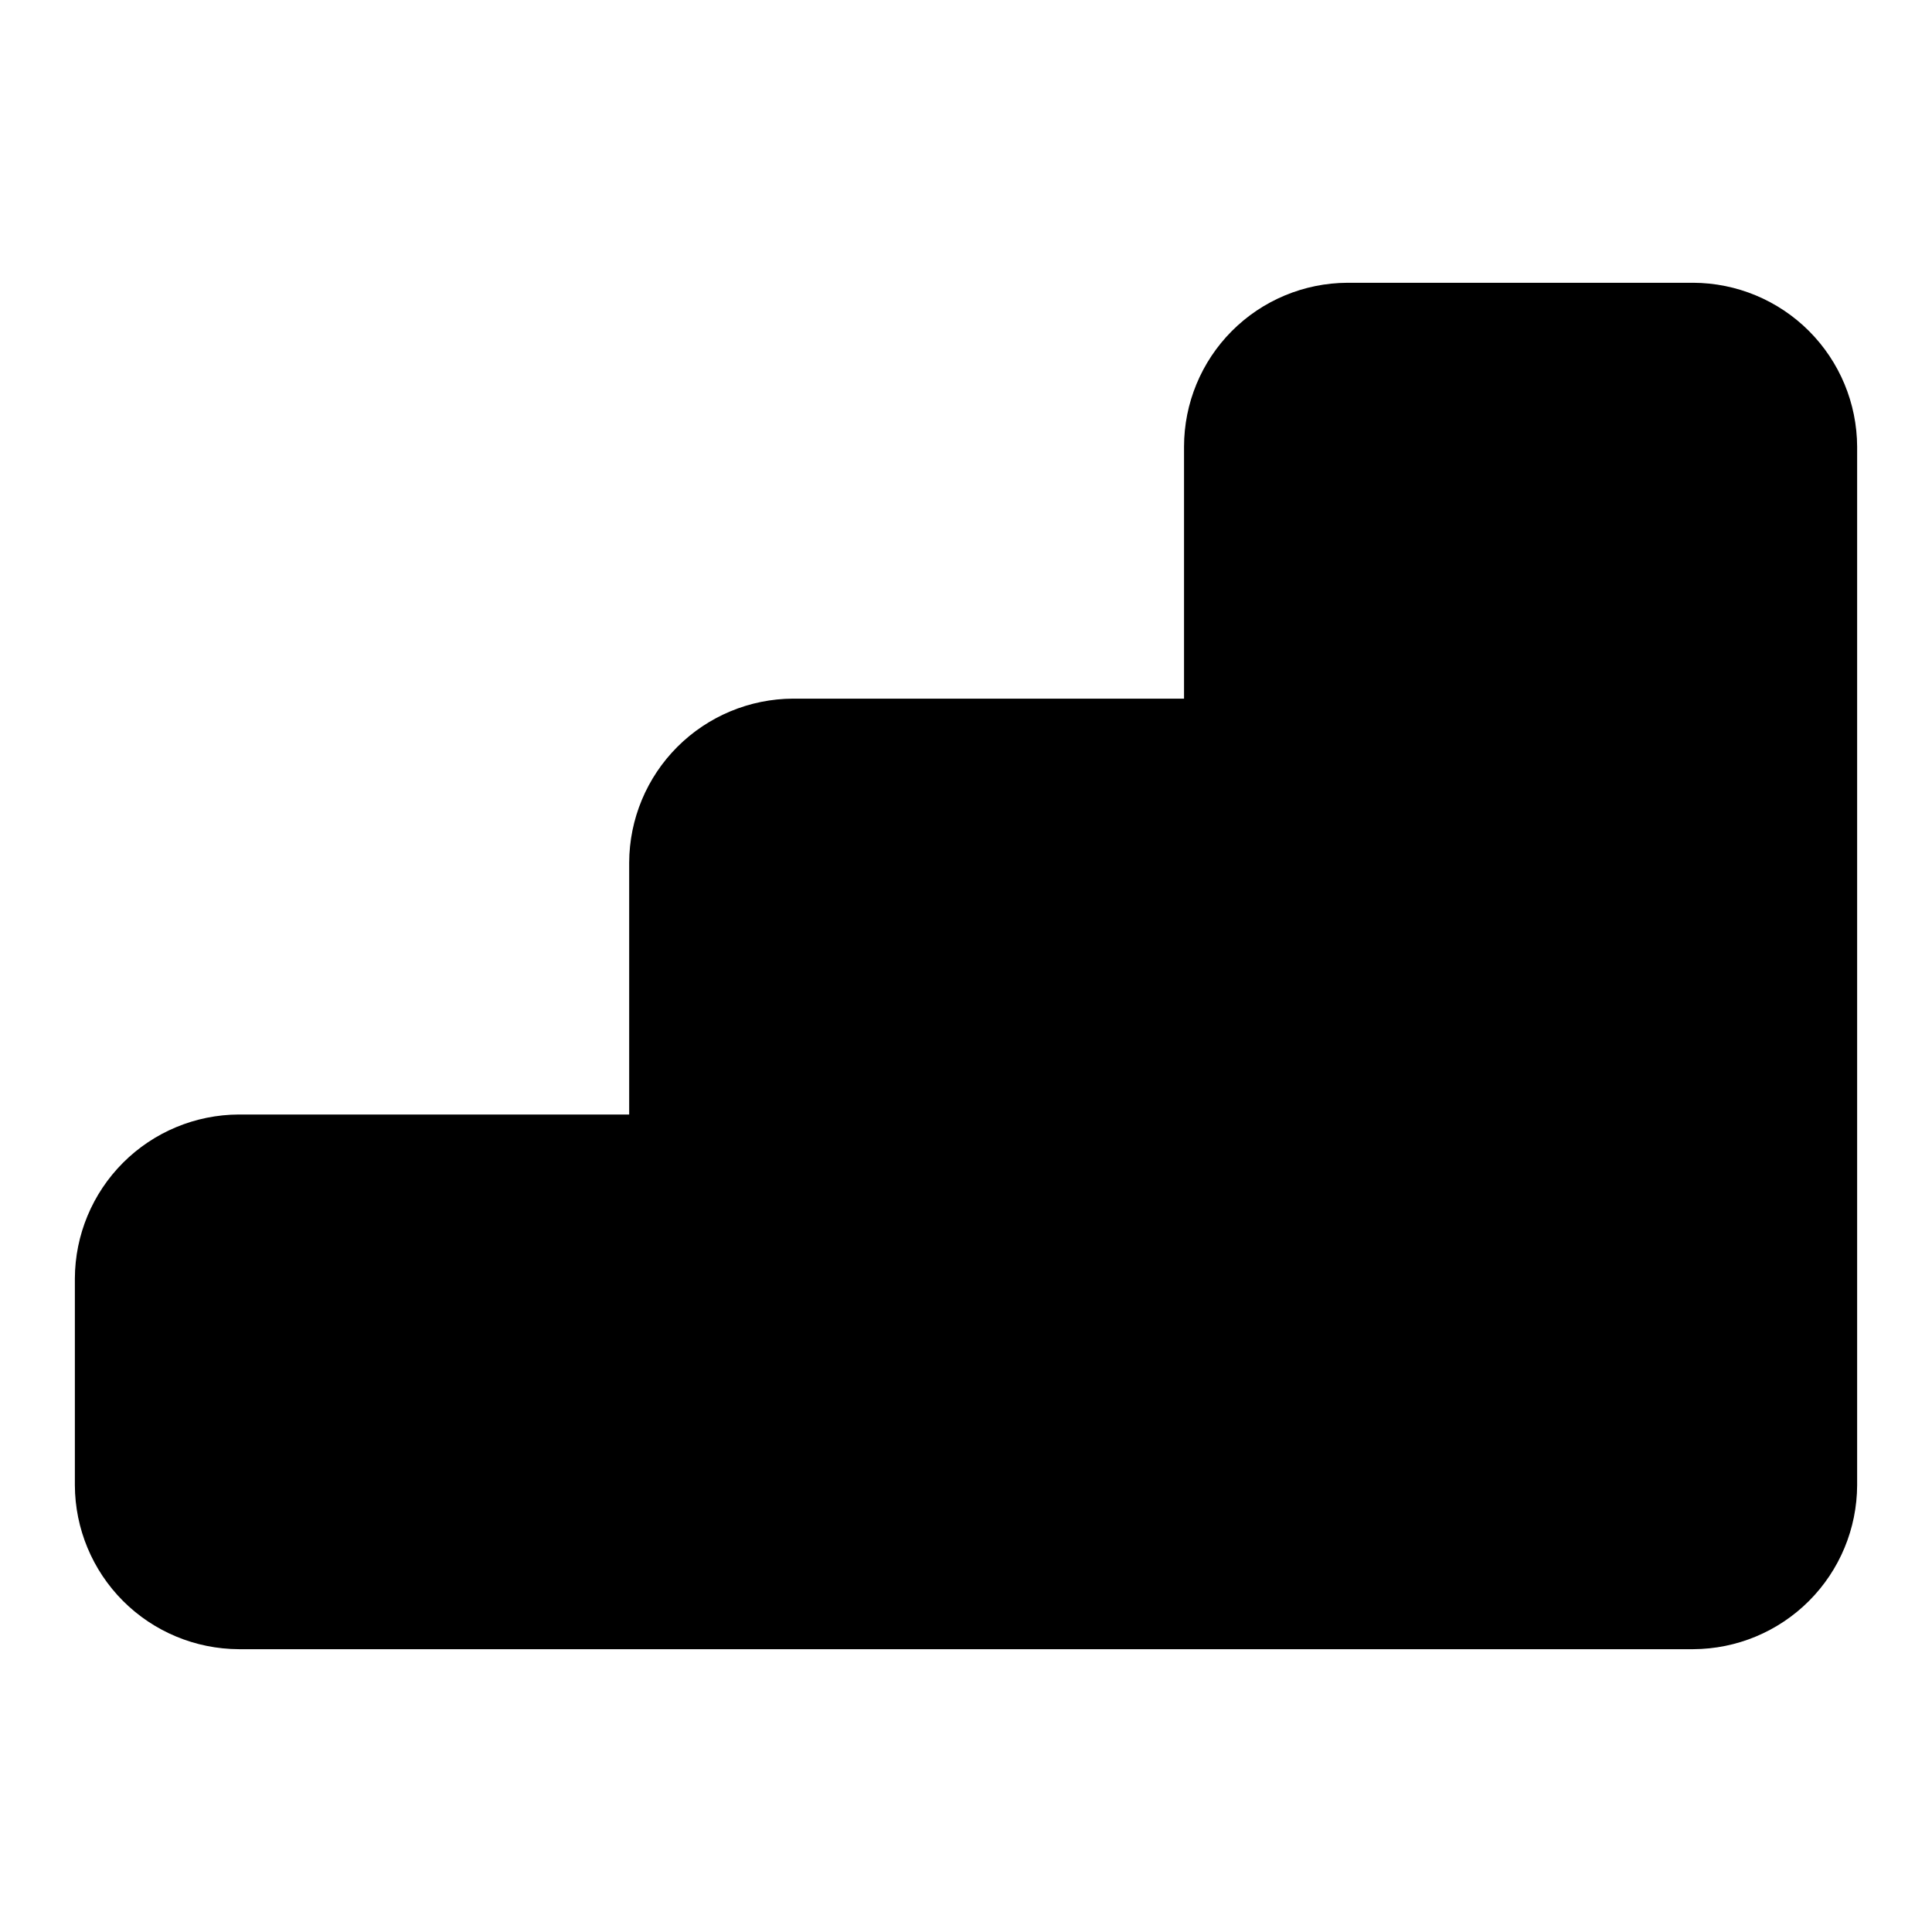
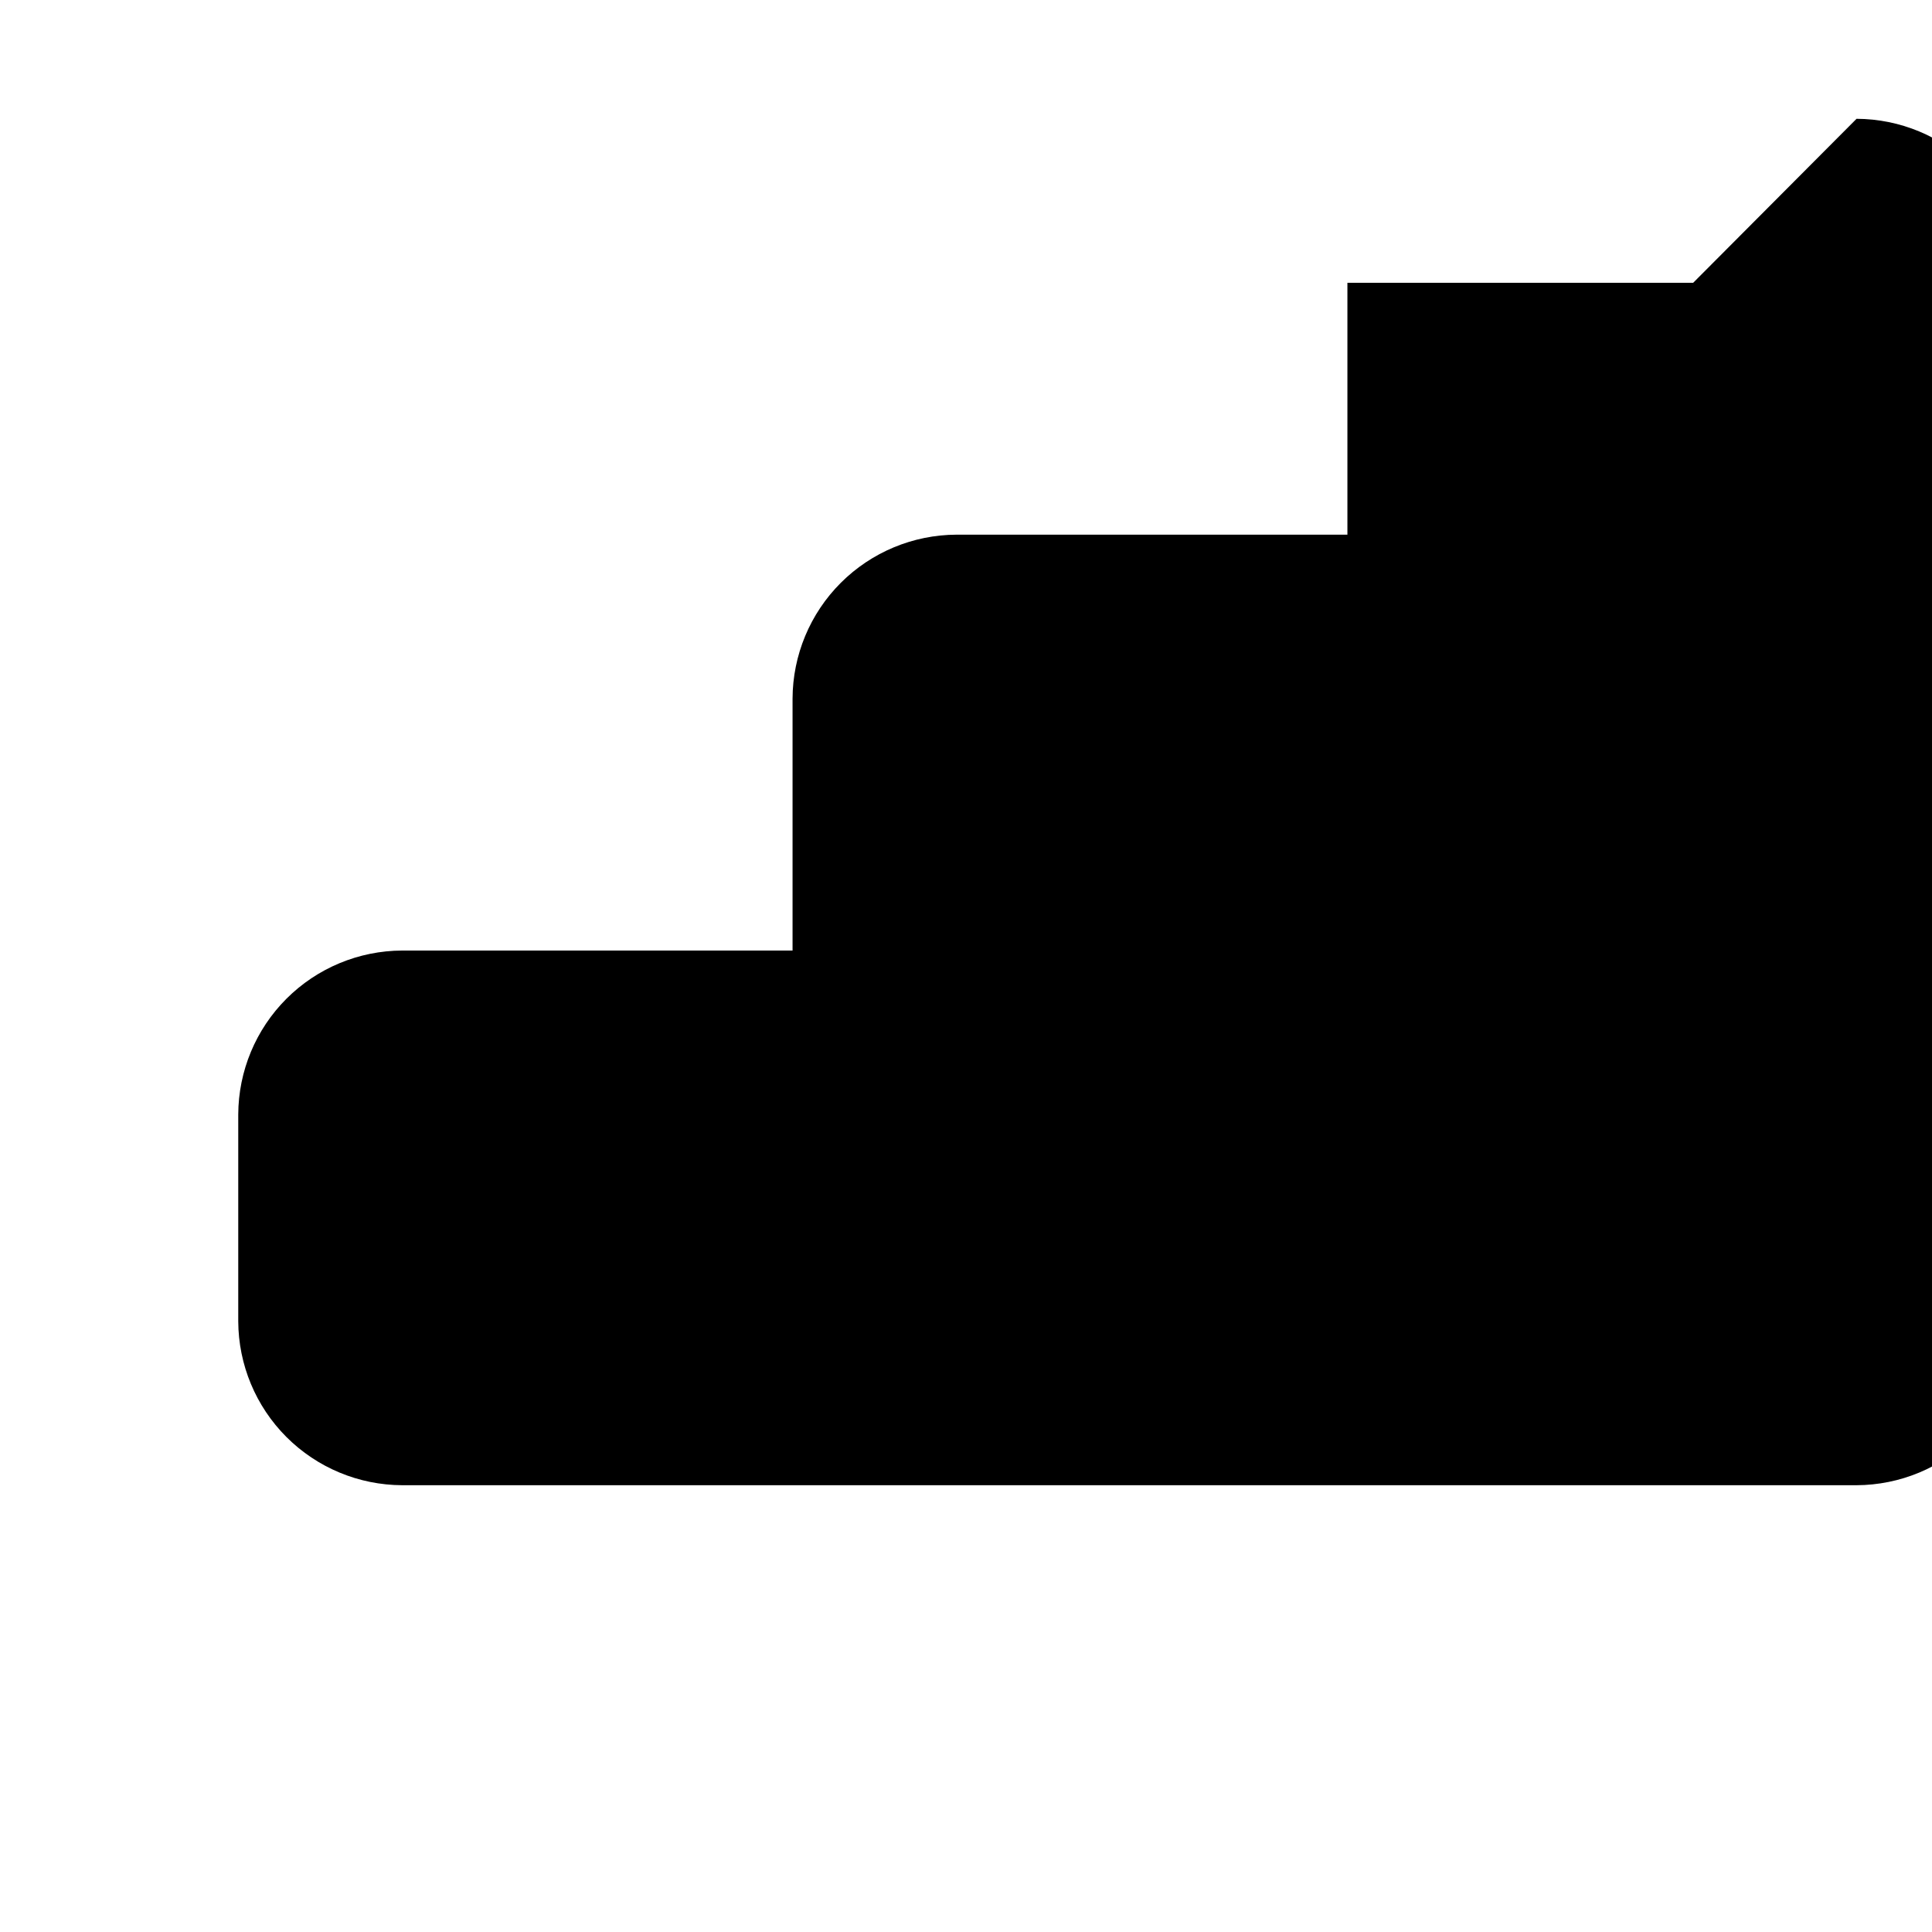
<svg xmlns="http://www.w3.org/2000/svg" fill="#000000" width="800px" height="800px" version="1.1" viewBox="144 144 512 512">
-   <path d="m592.71 218.94h-91.633c-11.496 0.043-22.508 4.641-30.625 12.785-8.113 8.145-12.672 19.172-12.672 30.668v66.754h-103.59c-11.512 0.043-22.539 4.637-30.68 12.773-8.141 8.141-12.734 19.172-12.773 30.684v66.754h-103.44c-11.512 0.039-22.543 4.633-30.684 12.773-8.137 8.141-12.73 19.168-12.773 30.68v54.789c0.043 11.512 4.637 22.539 12.773 30.68 8.141 8.141 19.172 12.73 30.684 12.773h385.41c11.512-0.043 22.539-4.633 30.68-12.773s12.73-19.168 12.773-30.68v-275.21c-0.043-11.512-4.633-22.539-12.773-30.68s-19.168-12.73-30.68-12.773z" />
+   <path d="m592.71 218.94h-91.633v66.754h-103.59c-11.512 0.043-22.539 4.637-30.68 12.773-8.141 8.141-12.734 19.172-12.773 30.684v66.754h-103.44c-11.512 0.039-22.543 4.633-30.684 12.773-8.137 8.141-12.73 19.168-12.773 30.68v54.789c0.043 11.512 4.637 22.539 12.773 30.68 8.141 8.141 19.172 12.73 30.684 12.773h385.41c11.512-0.043 22.539-4.633 30.68-12.773s12.73-19.168 12.773-30.68v-275.21c-0.043-11.512-4.633-22.539-12.773-30.68s-19.168-12.73-30.68-12.773z" />
</svg>